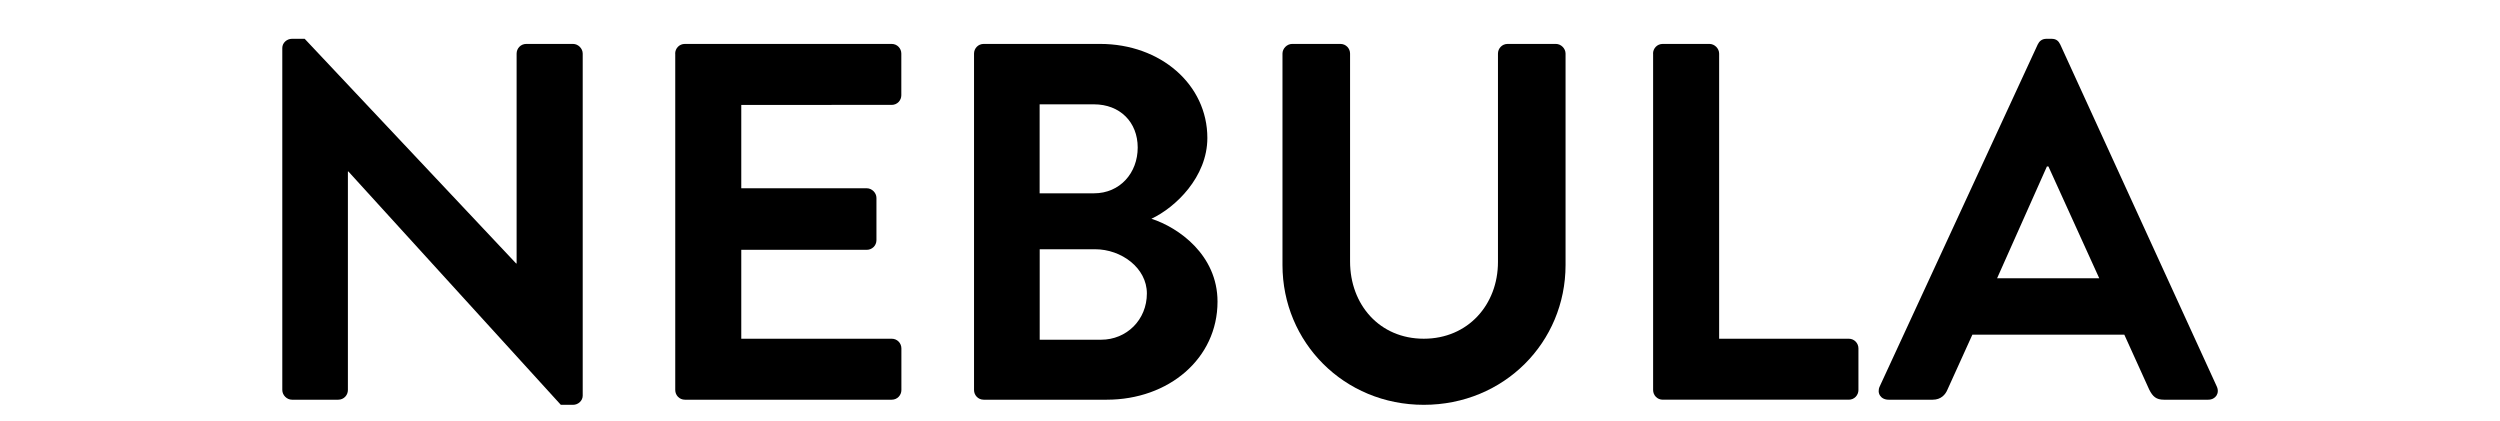
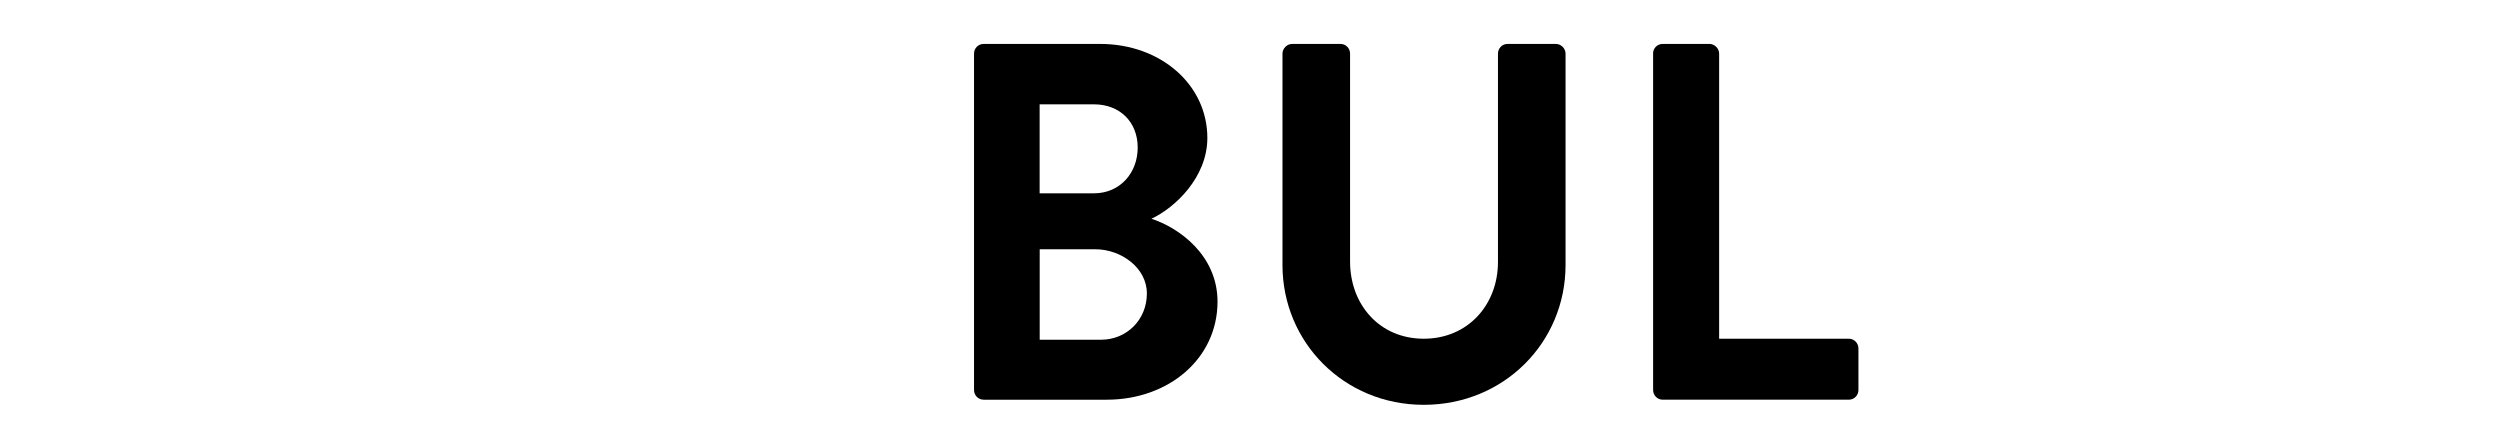
<svg xmlns="http://www.w3.org/2000/svg" version="1.1" id="Layer_1" x="0px" y="0px" viewBox="0 0 3517.6 593" style="enable-background:new 0 0 3517.6 593;" xml:space="preserve">
  <g>
-     <path d="M397.2,67.5c0-7.2,6.4-12.9,13.6-12.9h17.9l297.5,316.1h0.7V75.4c0-7.2,5.7-13.6,13.6-13.6h65.8c7.2,0,13.6,6.4,13.6,13.6   v481.3c0,7.2-6.4,12.9-13.6,12.9h-17.2L490.2,241.3h-0.7v307.5c0,7.2-5.7,13.6-13.6,13.6h-65.1c-7.2,0-13.6-6.4-13.6-13.6V67.5z" />
-     <path d="M950,75.4c0-7.2,5.7-13.6,13.6-13.6h291c7.9,0,13.6,6.4,13.6,13.6V134c0,7.2-5.7,13.6-13.6,13.6H1043v117.3h176.6   c7.2,0,13.6,6.4,13.6,13.6v59.4c0,7.9-6.4,13.6-13.6,13.6H1043v125.1h211.7c7.9,0,13.6,6.4,13.6,13.6v58.6   c0,7.2-5.7,13.6-13.6,13.6h-291c-7.9,0-13.6-6.4-13.6-13.6V75.4z" />
    <path d="M1370.5,75.4c0-7.2,5.7-13.6,13.6-13.6h163.8c85.1,0,150.9,57.2,150.9,132.3c0,55.1-45.1,98-78.7,113.7   c37.9,12.2,93,50.8,93,116.6c0,80.1-68.7,138-155.9,138h-173.1c-7.9,0-13.6-6.4-13.6-13.6V75.4z M1539.3,272   c36.5,0,61.5-28.6,61.5-64.4c0-35.8-25-60.8-61.5-60.8h-76.5V272H1539.3z M1549.3,478c35.8,0,64.4-27.9,64.4-65.1   c0-35.8-35.8-62.2-72.9-62.2h-77.9V478H1549.3z" />
    <path d="M1804.5,75.4c0-7.2,6.4-13.6,13.6-13.6h67.9c7.9,0,13.6,6.4,13.6,13.6v292.5c0,60.8,41.5,108.7,103.7,108.7   c62.2,0,104.4-47.9,104.4-108V75.4c0-7.2,5.7-13.6,13.6-13.6h67.9c7.2,0,13.6,6.4,13.6,13.6v297.5c0,108.7-86.5,196.7-199.5,196.7   c-112.3,0-198.8-88-198.8-196.7V75.4z" />
    <path d="M2325.9,75.4c0-7.2,5.7-13.6,13.6-13.6h65.8c7.2,0,13.6,6.4,13.6,13.6v401.2h182.4c7.9,0,13.6,6.4,13.6,13.6v58.6   c0,7.2-5.7,13.6-13.6,13.6h-261.7c-7.9,0-13.6-6.4-13.6-13.6V75.4z" />
-     <path d="M2644.8,543.8l222.4-481.3c2.1-4.3,5.7-7.9,12.2-7.9h7.2c7.2,0,10,3.6,12.2,7.9l220.3,481.3c4.3,9.3-1.4,18.6-12.2,18.6   h-62.2c-10.7,0-15.7-4.3-20.7-14.3l-35-77.2h-213.8l-35,77.2c-2.9,7.2-9.3,14.3-20.7,14.3h-62.2   C2646.2,562.4,2640.5,553.1,2644.8,543.8z M2953.7,391.5l-71.5-157.3h-2.1L2810,391.5H2953.7z" />
  </g>
</svg>